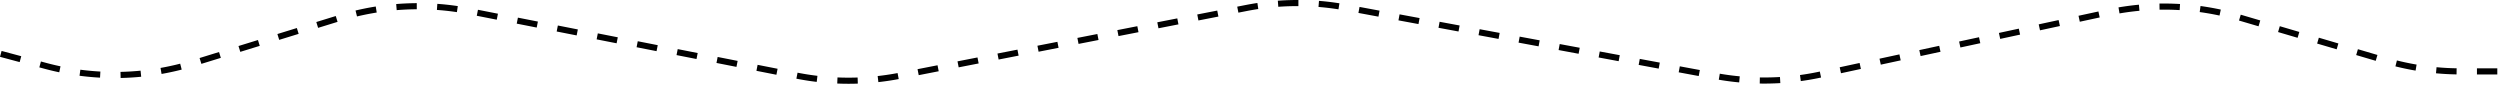
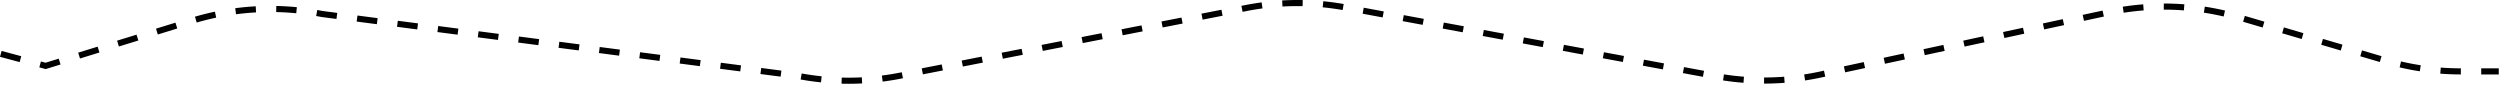
<svg xmlns="http://www.w3.org/2000/svg" width="1228" height="42" fill="none">
-   <path d="M.389 26.466l22.014 5.904a131 131 0 0072.536-1.346l71.837-22.152a131.001 131.001 0 0163.908-3.35L391.5 37.183a130.999 130.999 0 0050.444.033l170.197-33.28a131 131 0 0149.022-.239L842.712 37.36a131.003 131.003 0 0051.496-.747L1035.34 6.18a130.986 130.986 0 0164.62 2.394l71.82 21.154a131.044 131.044 0 0037.01 5.337h18.6" stroke="#000" stroke-width="3" stroke-dasharray="10 10" />
+   <path d="M.389 26.466l22.014 5.904l71.837-22.152a131.001 131.001 0 0163.908-3.35L391.5 37.183a130.999 130.999 0 0050.444.033l170.197-33.28a131 131 0 0149.022-.239L842.712 37.36a131.003 131.003 0 0051.496-.747L1035.34 6.18a130.986 130.986 0 0164.62 2.394l71.82 21.154a131.044 131.044 0 0037.01 5.337h18.6" stroke="#000" stroke-width="3" stroke-dasharray="10 10" />
</svg>